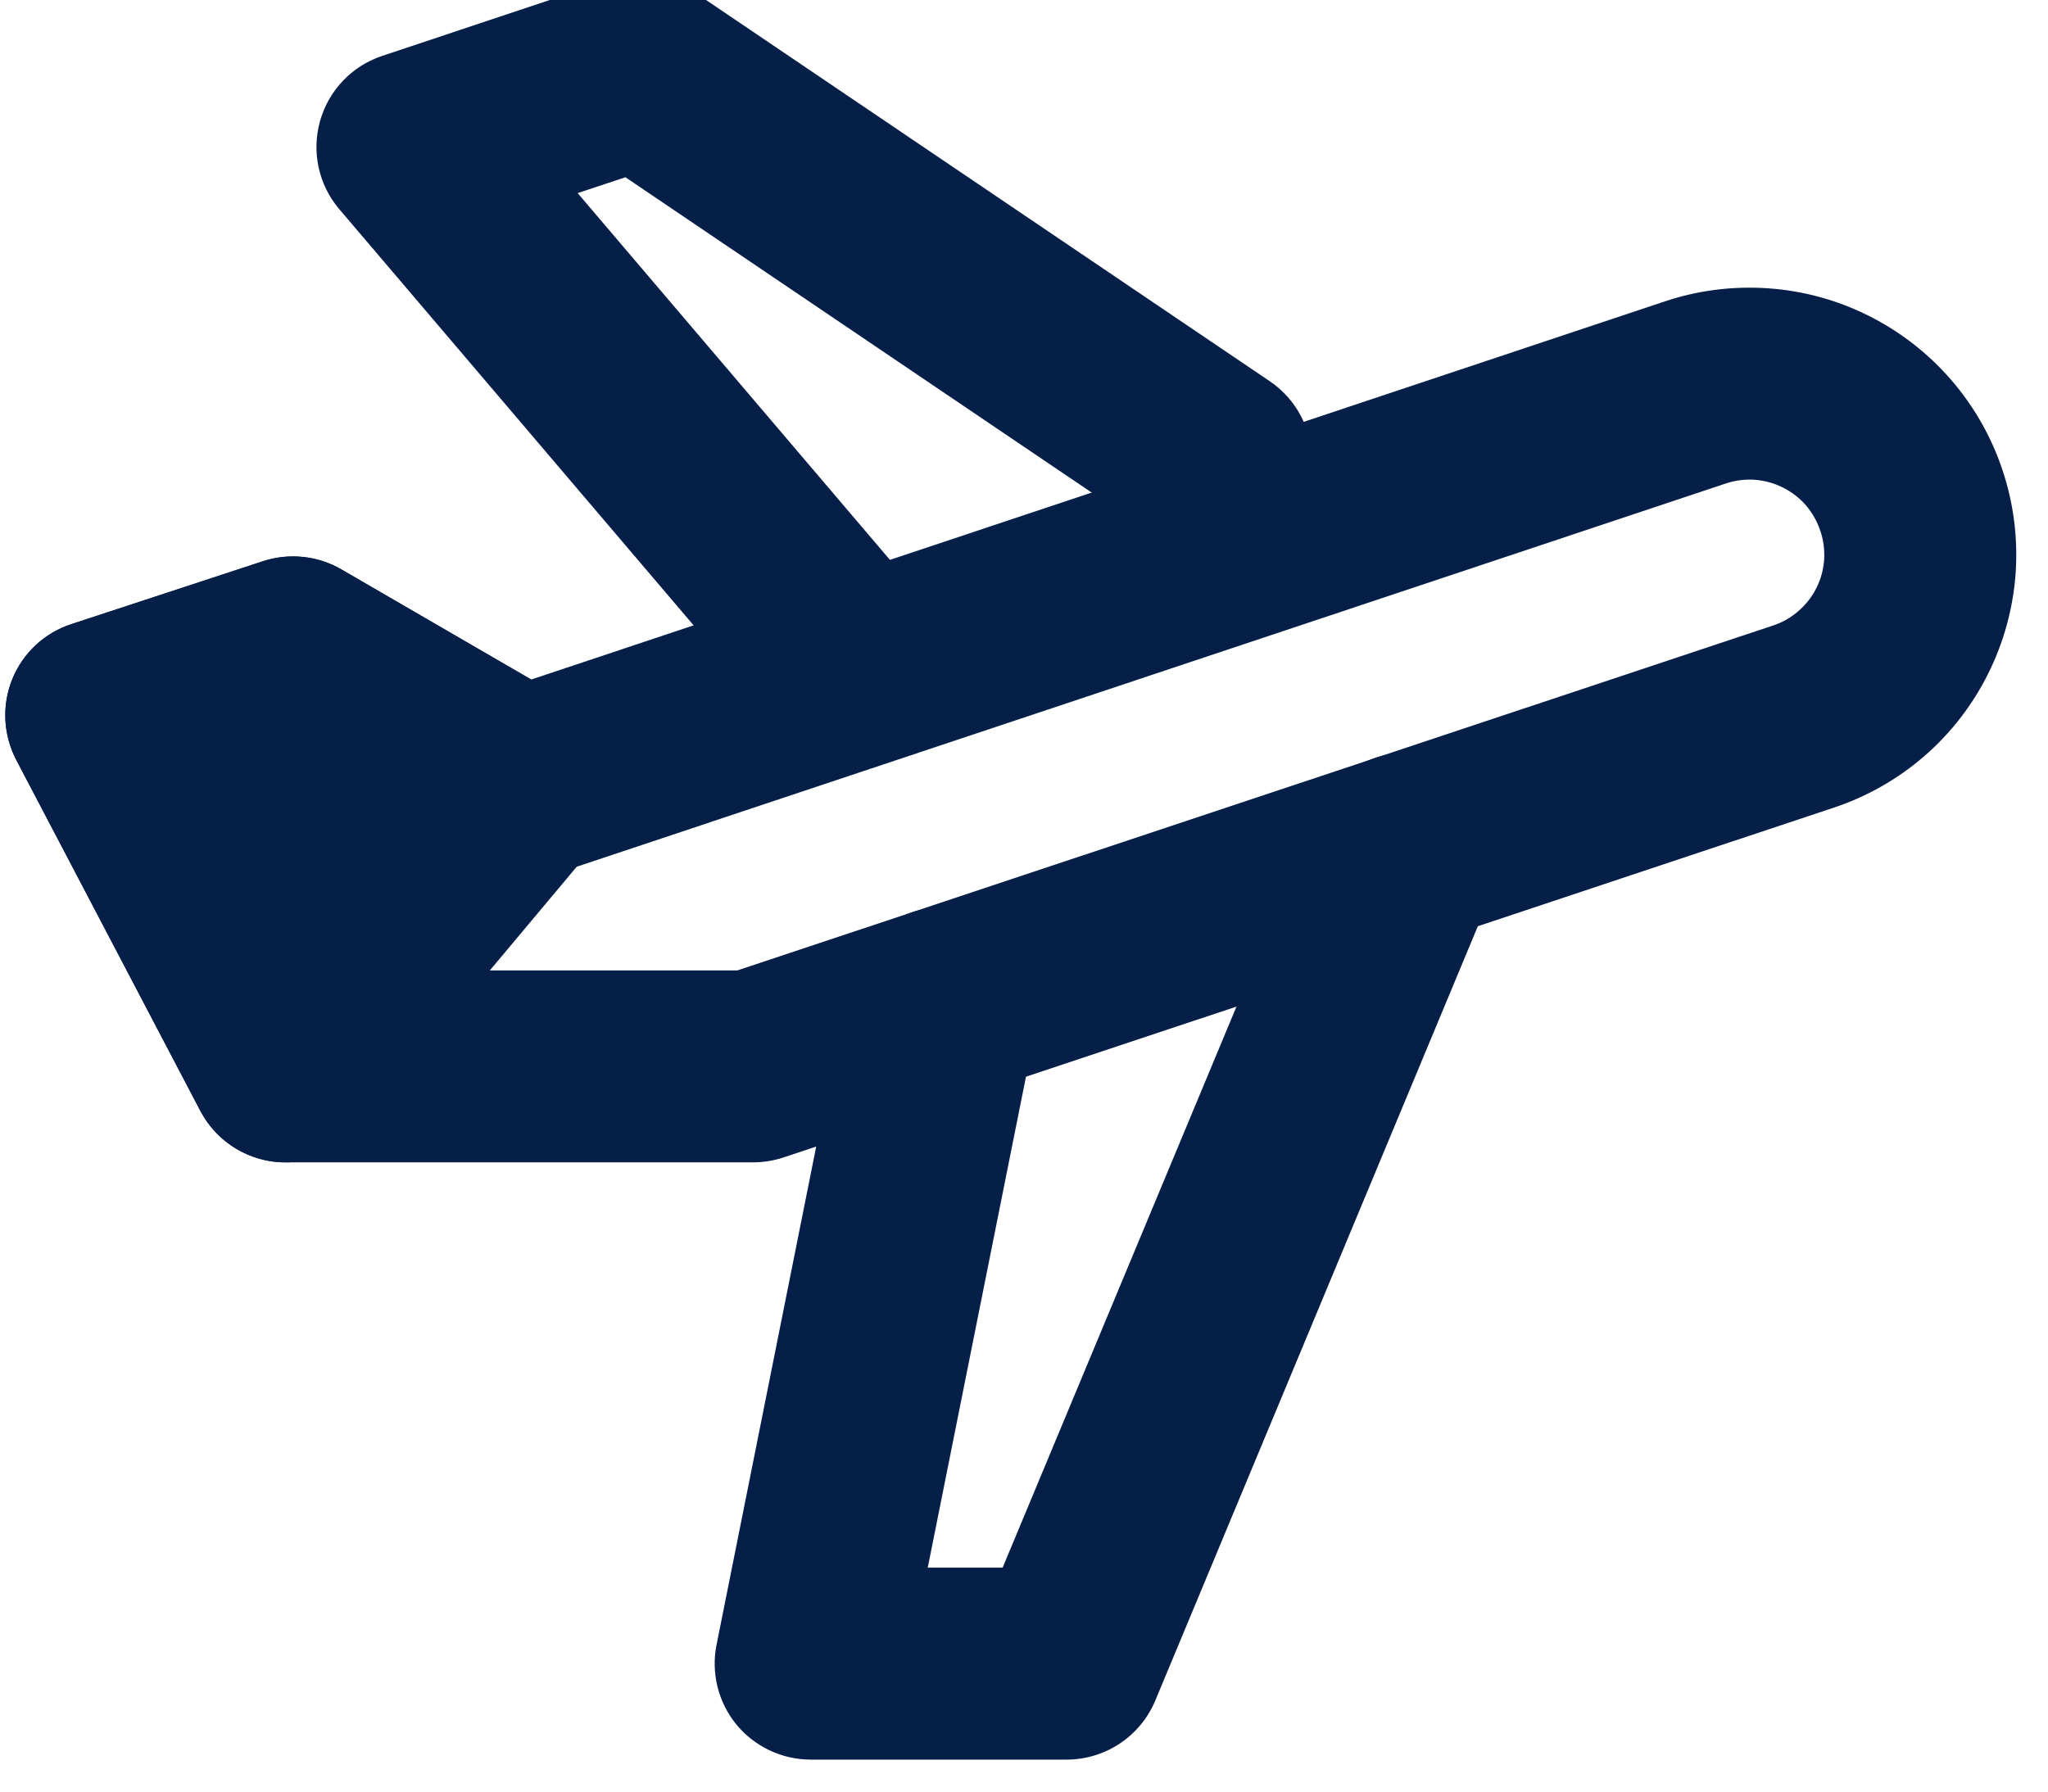
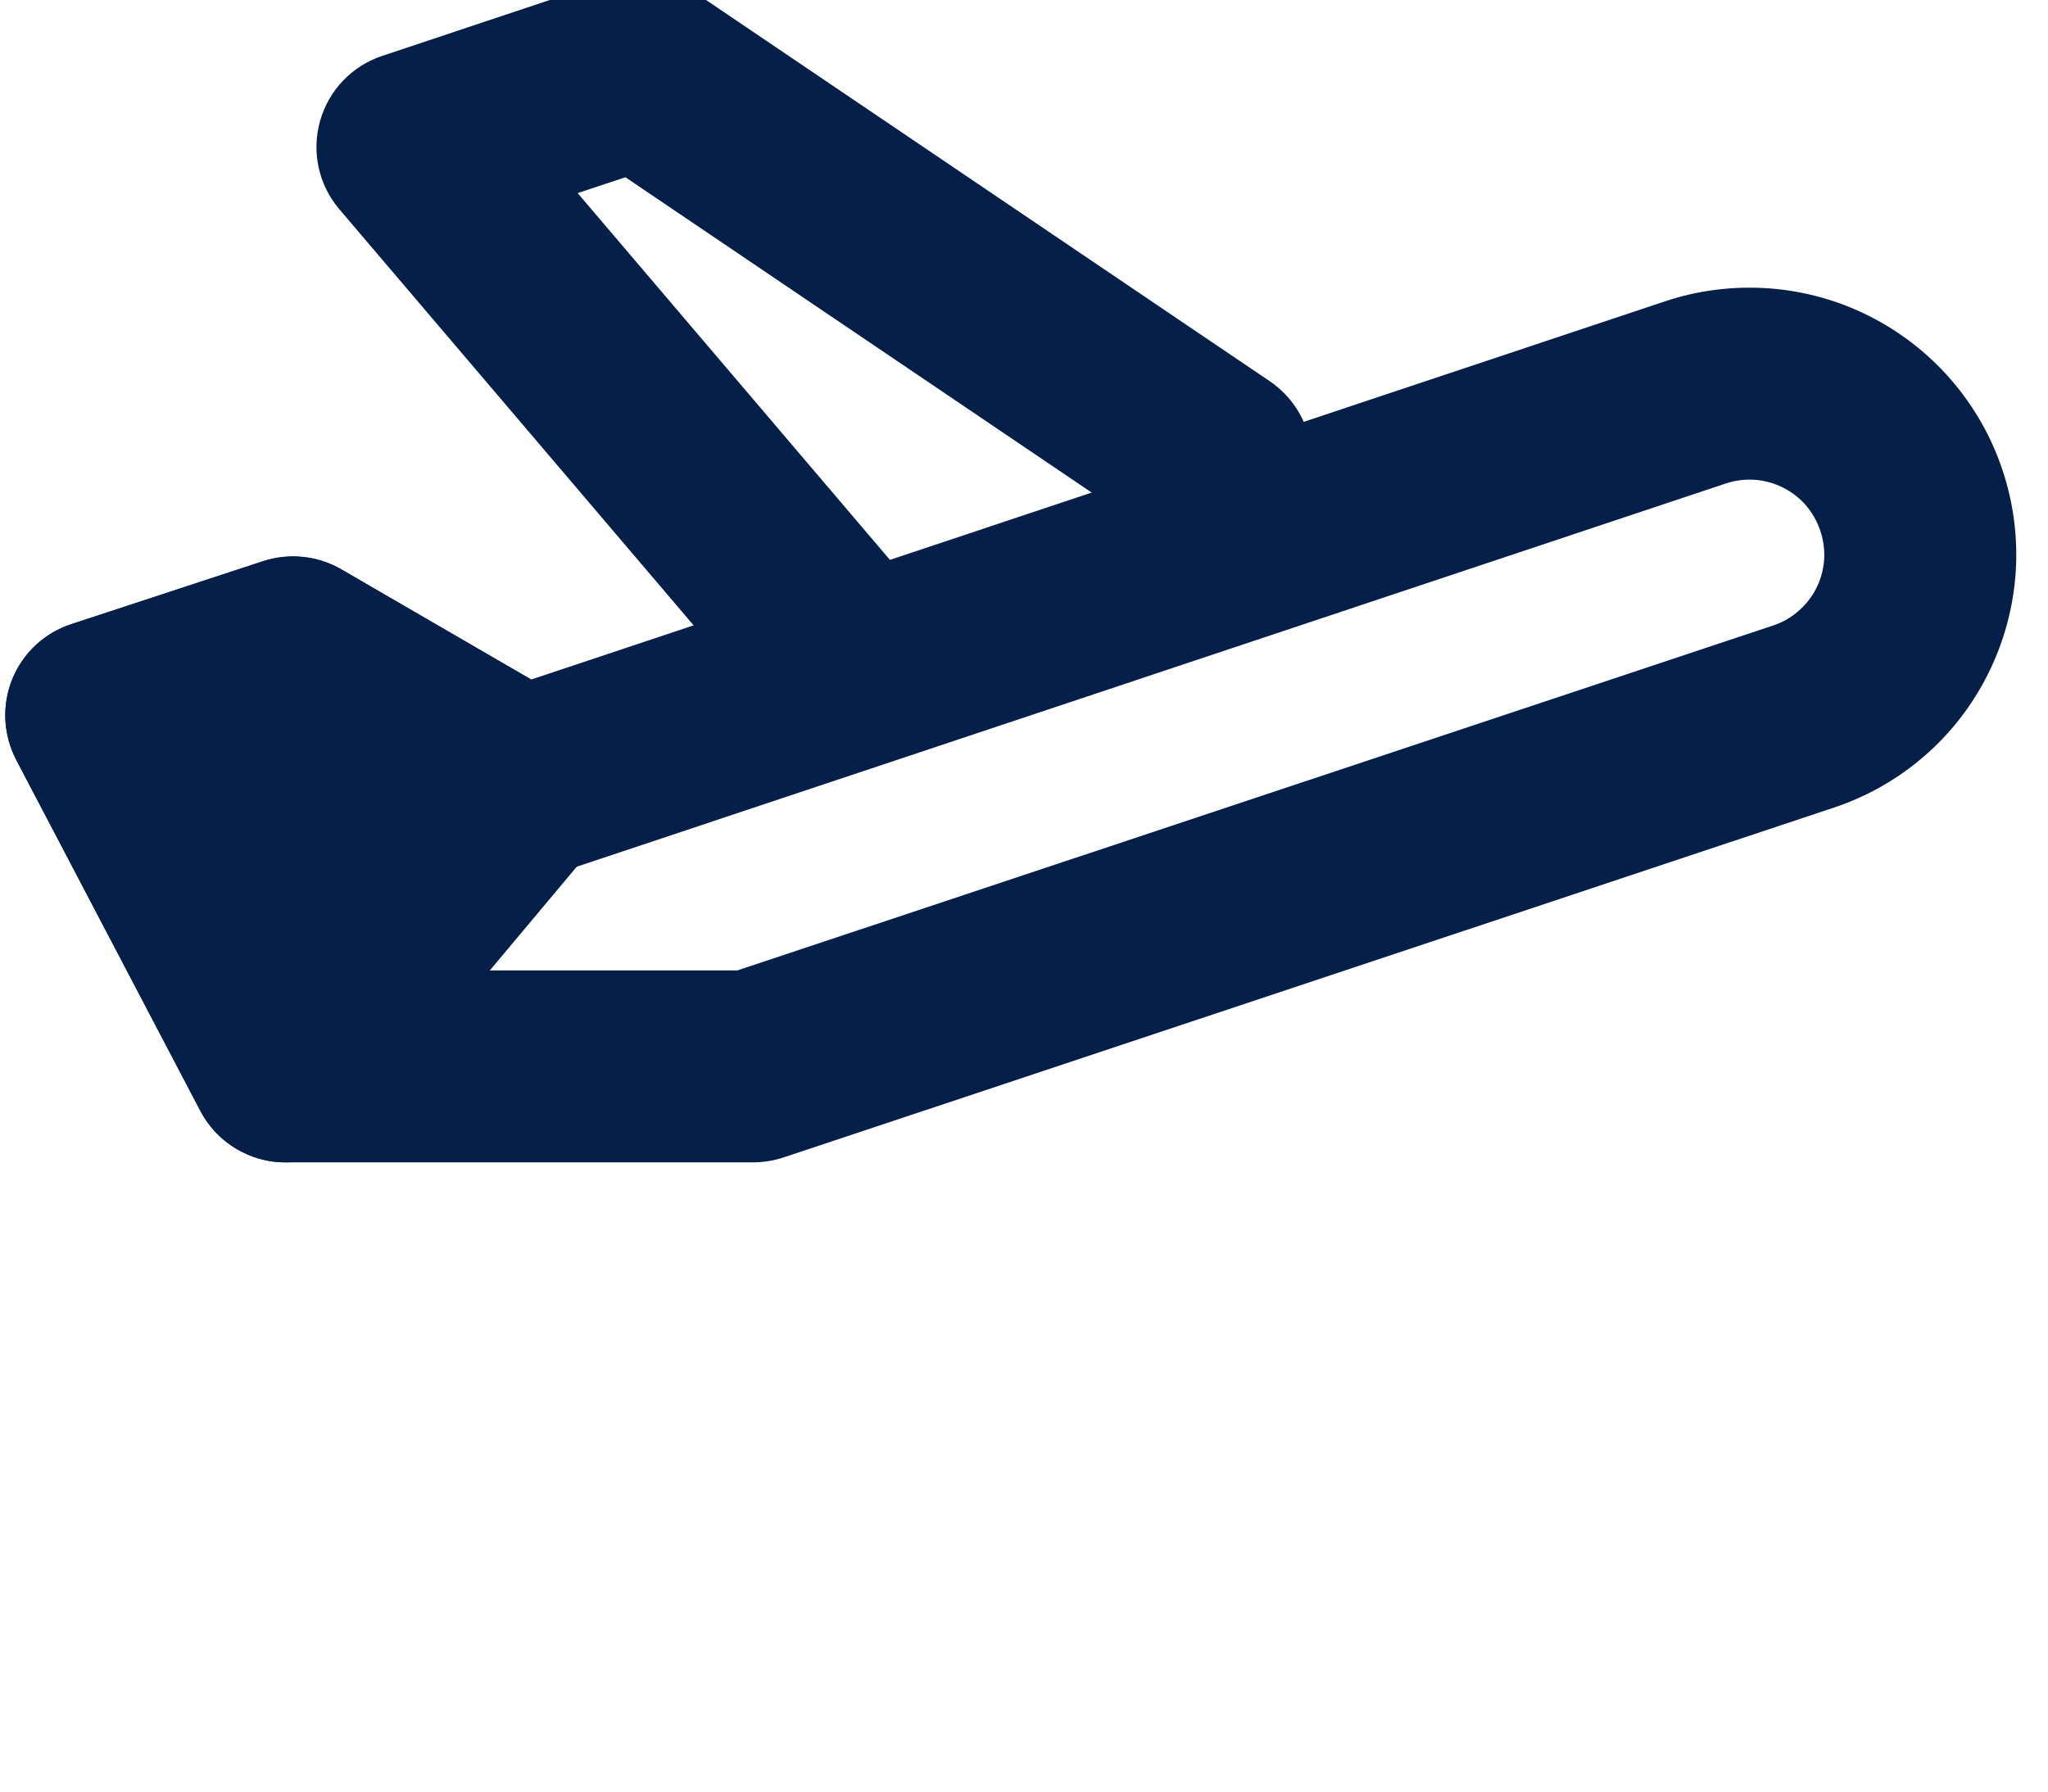
<svg xmlns="http://www.w3.org/2000/svg" width="16" height="14" viewBox="0 0 16 14" fill="none">
  <path fill-rule="evenodd" clip-rule="evenodd" d="M4.763 -0.156C4.984 -0.229 5.227 -0.196 5.42 -0.065L9.92 2.979C10.263 3.212 10.353 3.678 10.121 4.021C9.889 4.364 9.423 4.454 9.08 4.222L4.886 1.385L4.513 1.509L7.071 4.514C7.34 4.829 7.302 5.303 6.986 5.571C6.671 5.84 6.197 5.802 5.929 5.486L2.651 1.635C2.489 1.445 2.433 1.187 2.5 0.947C2.567 0.707 2.748 0.516 2.985 0.437L4.763 -0.156Z" fill="#061F48" />
  <path fill-rule="evenodd" clip-rule="evenodd" d="M13.007 2.355C13.267 2.268 13.541 2.234 13.815 2.253C14.088 2.272 14.355 2.345 14.6 2.468C14.845 2.591 15.064 2.761 15.243 2.968C15.422 3.175 15.559 3.415 15.645 3.675C15.732 3.935 15.766 4.209 15.747 4.482C15.727 4.755 15.654 5.022 15.531 5.267C15.409 5.512 15.239 5.731 15.032 5.91C14.825 6.089 14.584 6.226 14.324 6.312C14.324 6.312 14.325 6.312 14.324 6.312L6.12 9.045C6.043 9.07 5.963 9.083 5.883 9.083H2.231C1.952 9.083 1.696 8.929 1.566 8.682L0.127 5.938C0.025 5.742 0.013 5.512 0.096 5.307C0.179 5.103 0.348 4.945 0.558 4.877L2.056 4.385C2.259 4.319 2.481 4.342 2.666 4.449L4.15 5.31L13.007 2.355C13.008 2.355 13.007 2.355 13.007 2.355ZM13.709 3.749C13.632 3.744 13.555 3.754 13.483 3.778L4.304 6.84C4.1 6.908 3.876 6.885 3.69 6.777L2.204 5.915L1.867 6.026L2.684 7.583H5.761L13.852 4.888C13.925 4.864 13.992 4.826 14.05 4.775C14.108 4.725 14.156 4.664 14.19 4.596C14.225 4.527 14.245 4.452 14.251 4.376C14.256 4.299 14.246 4.222 14.222 4.15L14.221 4.148C14.197 4.075 14.159 4.008 14.109 3.949C14.059 3.891 13.997 3.844 13.929 3.81C13.86 3.775 13.785 3.755 13.709 3.749Z" fill="#061F48" />
  <path d="M2.666 4.449C2.481 4.342 2.259 4.319 2.056 4.385L0.558 4.877C0.348 4.945 0.179 5.103 0.096 5.307C0.013 5.512 0.025 5.742 0.127 5.938L1.566 8.682C1.684 8.905 1.906 9.055 2.157 9.08C2.408 9.104 2.655 9.001 2.814 8.805L3.079 8.476L4.642 6.61C4.784 6.44 4.844 6.217 4.805 5.999C4.767 5.781 4.634 5.591 4.443 5.48L2.666 4.449Z" fill="#061F48" />
-   <path fill-rule="evenodd" clip-rule="evenodd" d="M11.274 5.94C11.657 6.099 11.838 6.538 11.678 6.92L9.026 13.288C8.909 13.568 8.636 13.75 8.333 13.75H6.333C6.109 13.75 5.896 13.649 5.753 13.476C5.611 13.302 5.554 13.073 5.598 12.853L6.63 7.692C6.711 7.286 7.106 7.023 7.512 7.104C7.919 7.185 8.182 7.58 8.101 7.986L7.248 12.25H7.833L10.294 6.344C10.453 5.961 10.892 5.78 11.274 5.94Z" fill="#061F48" />
</svg>